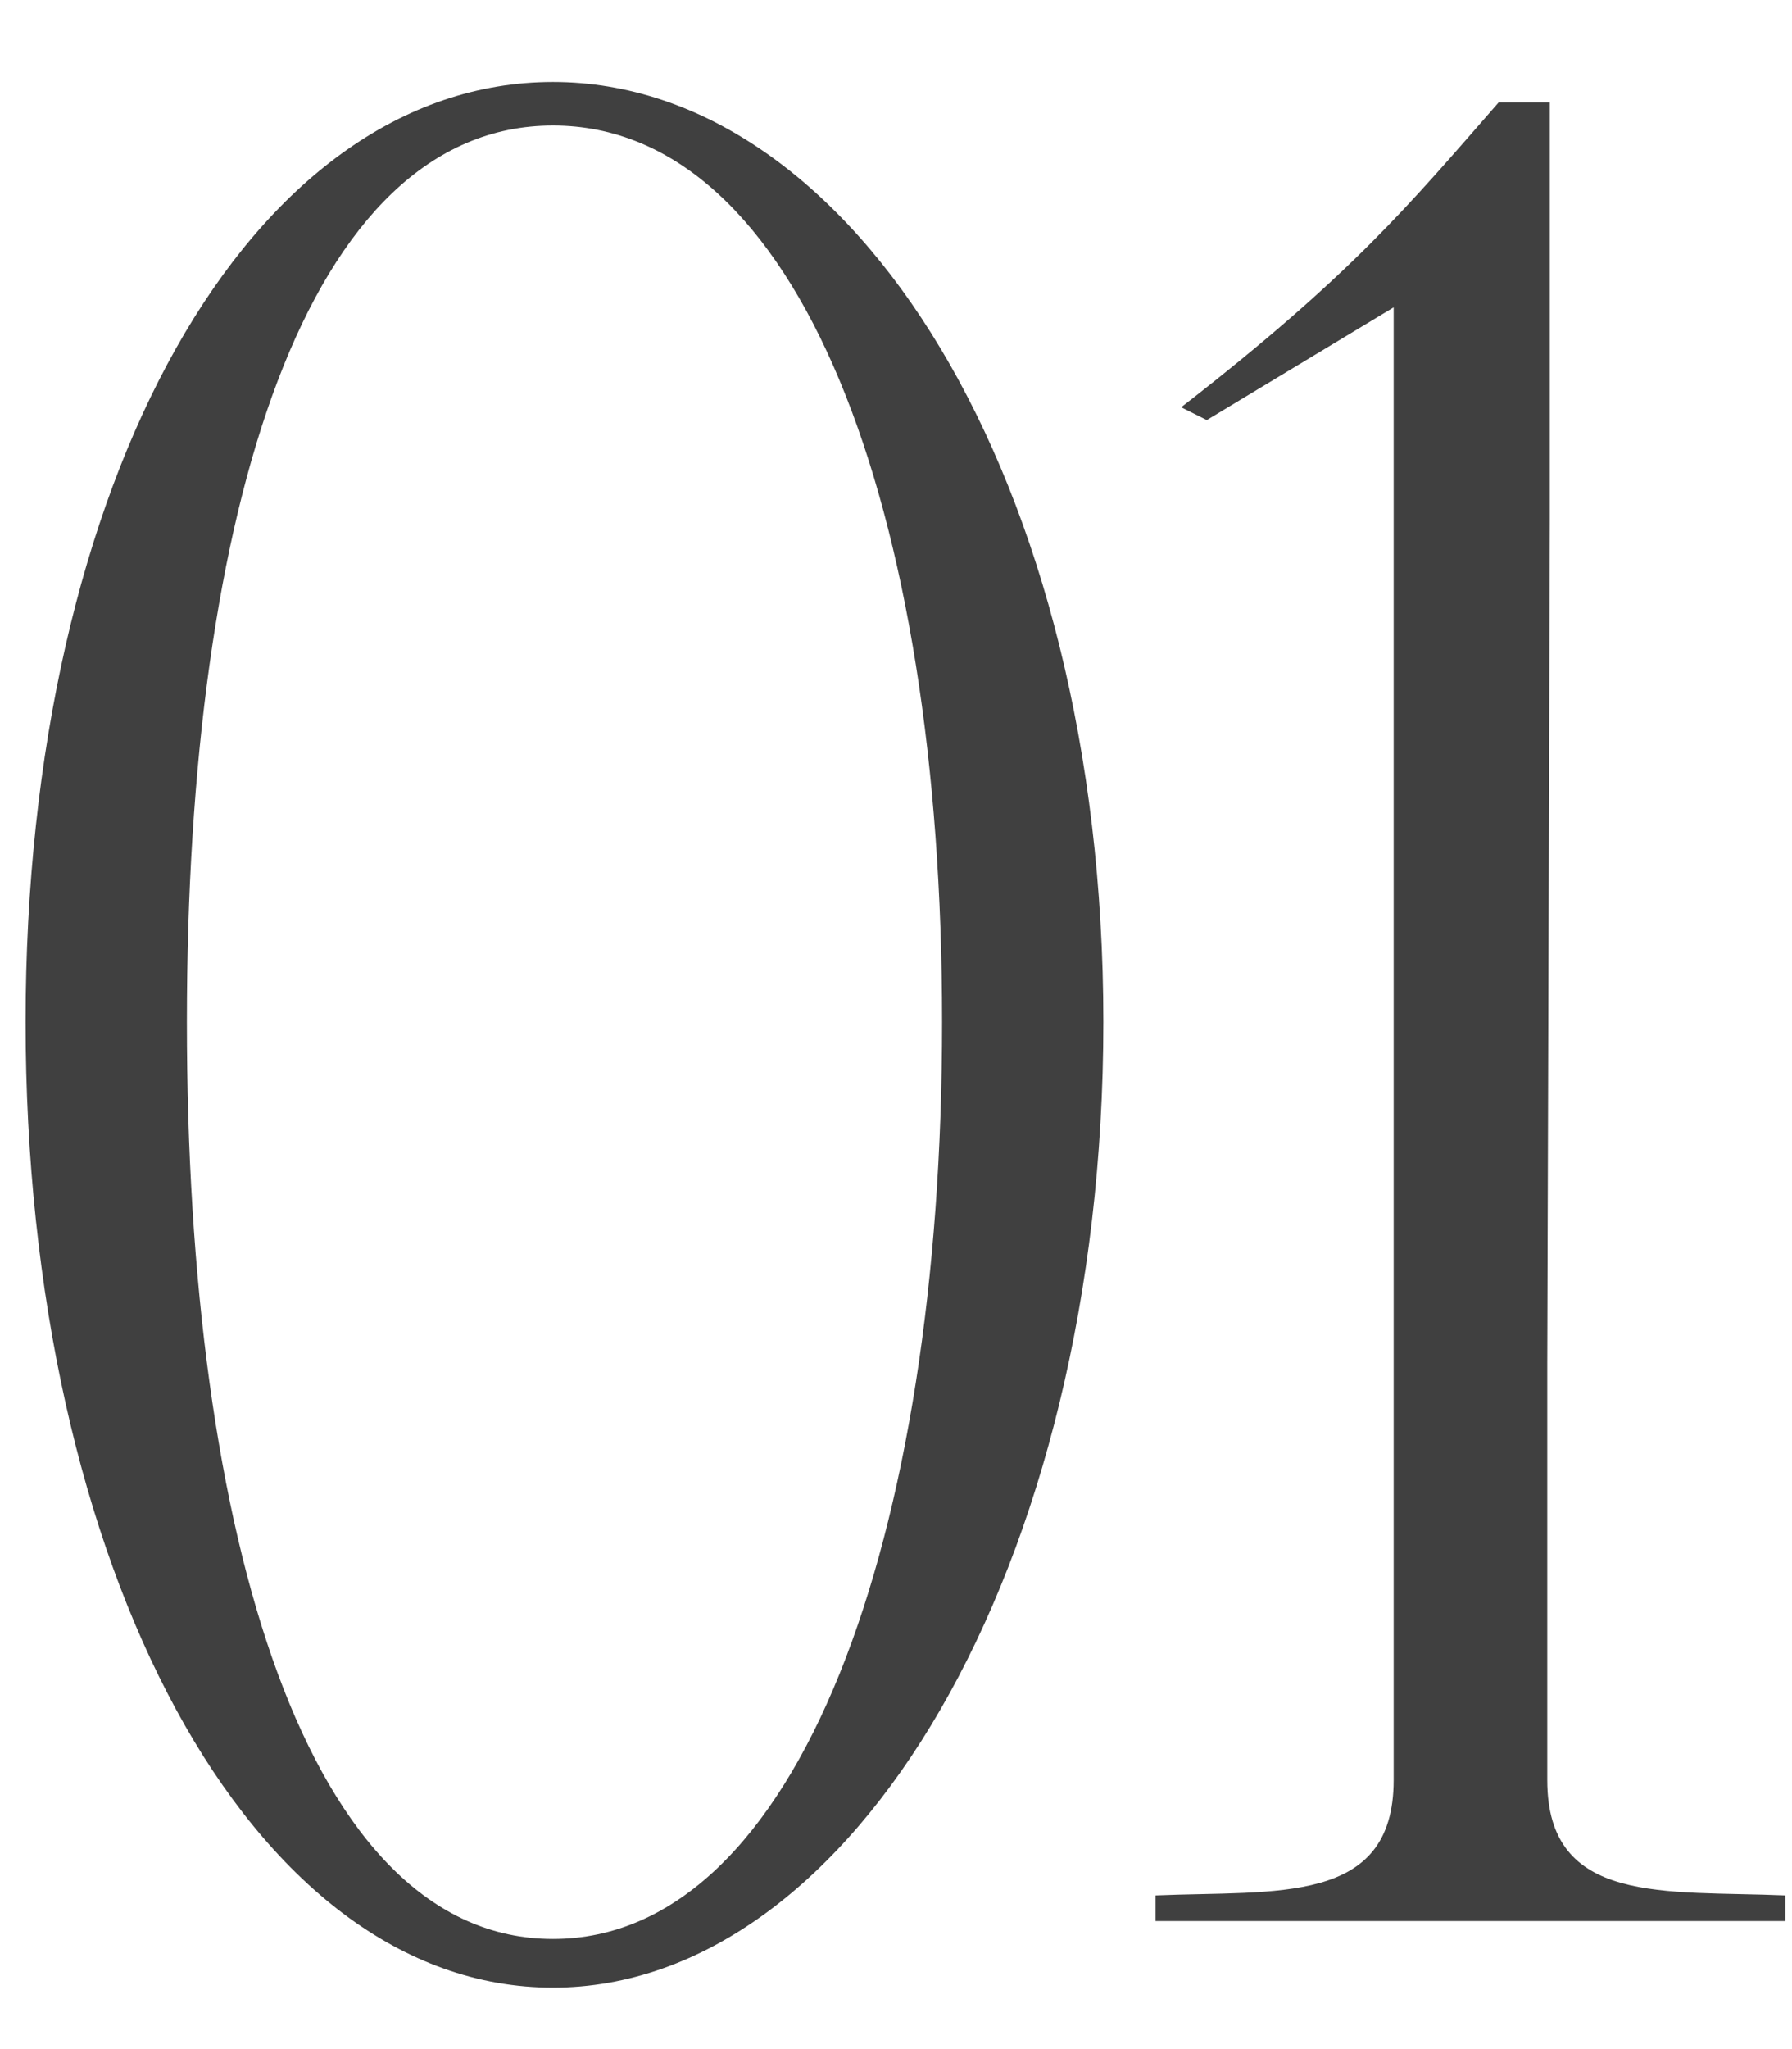
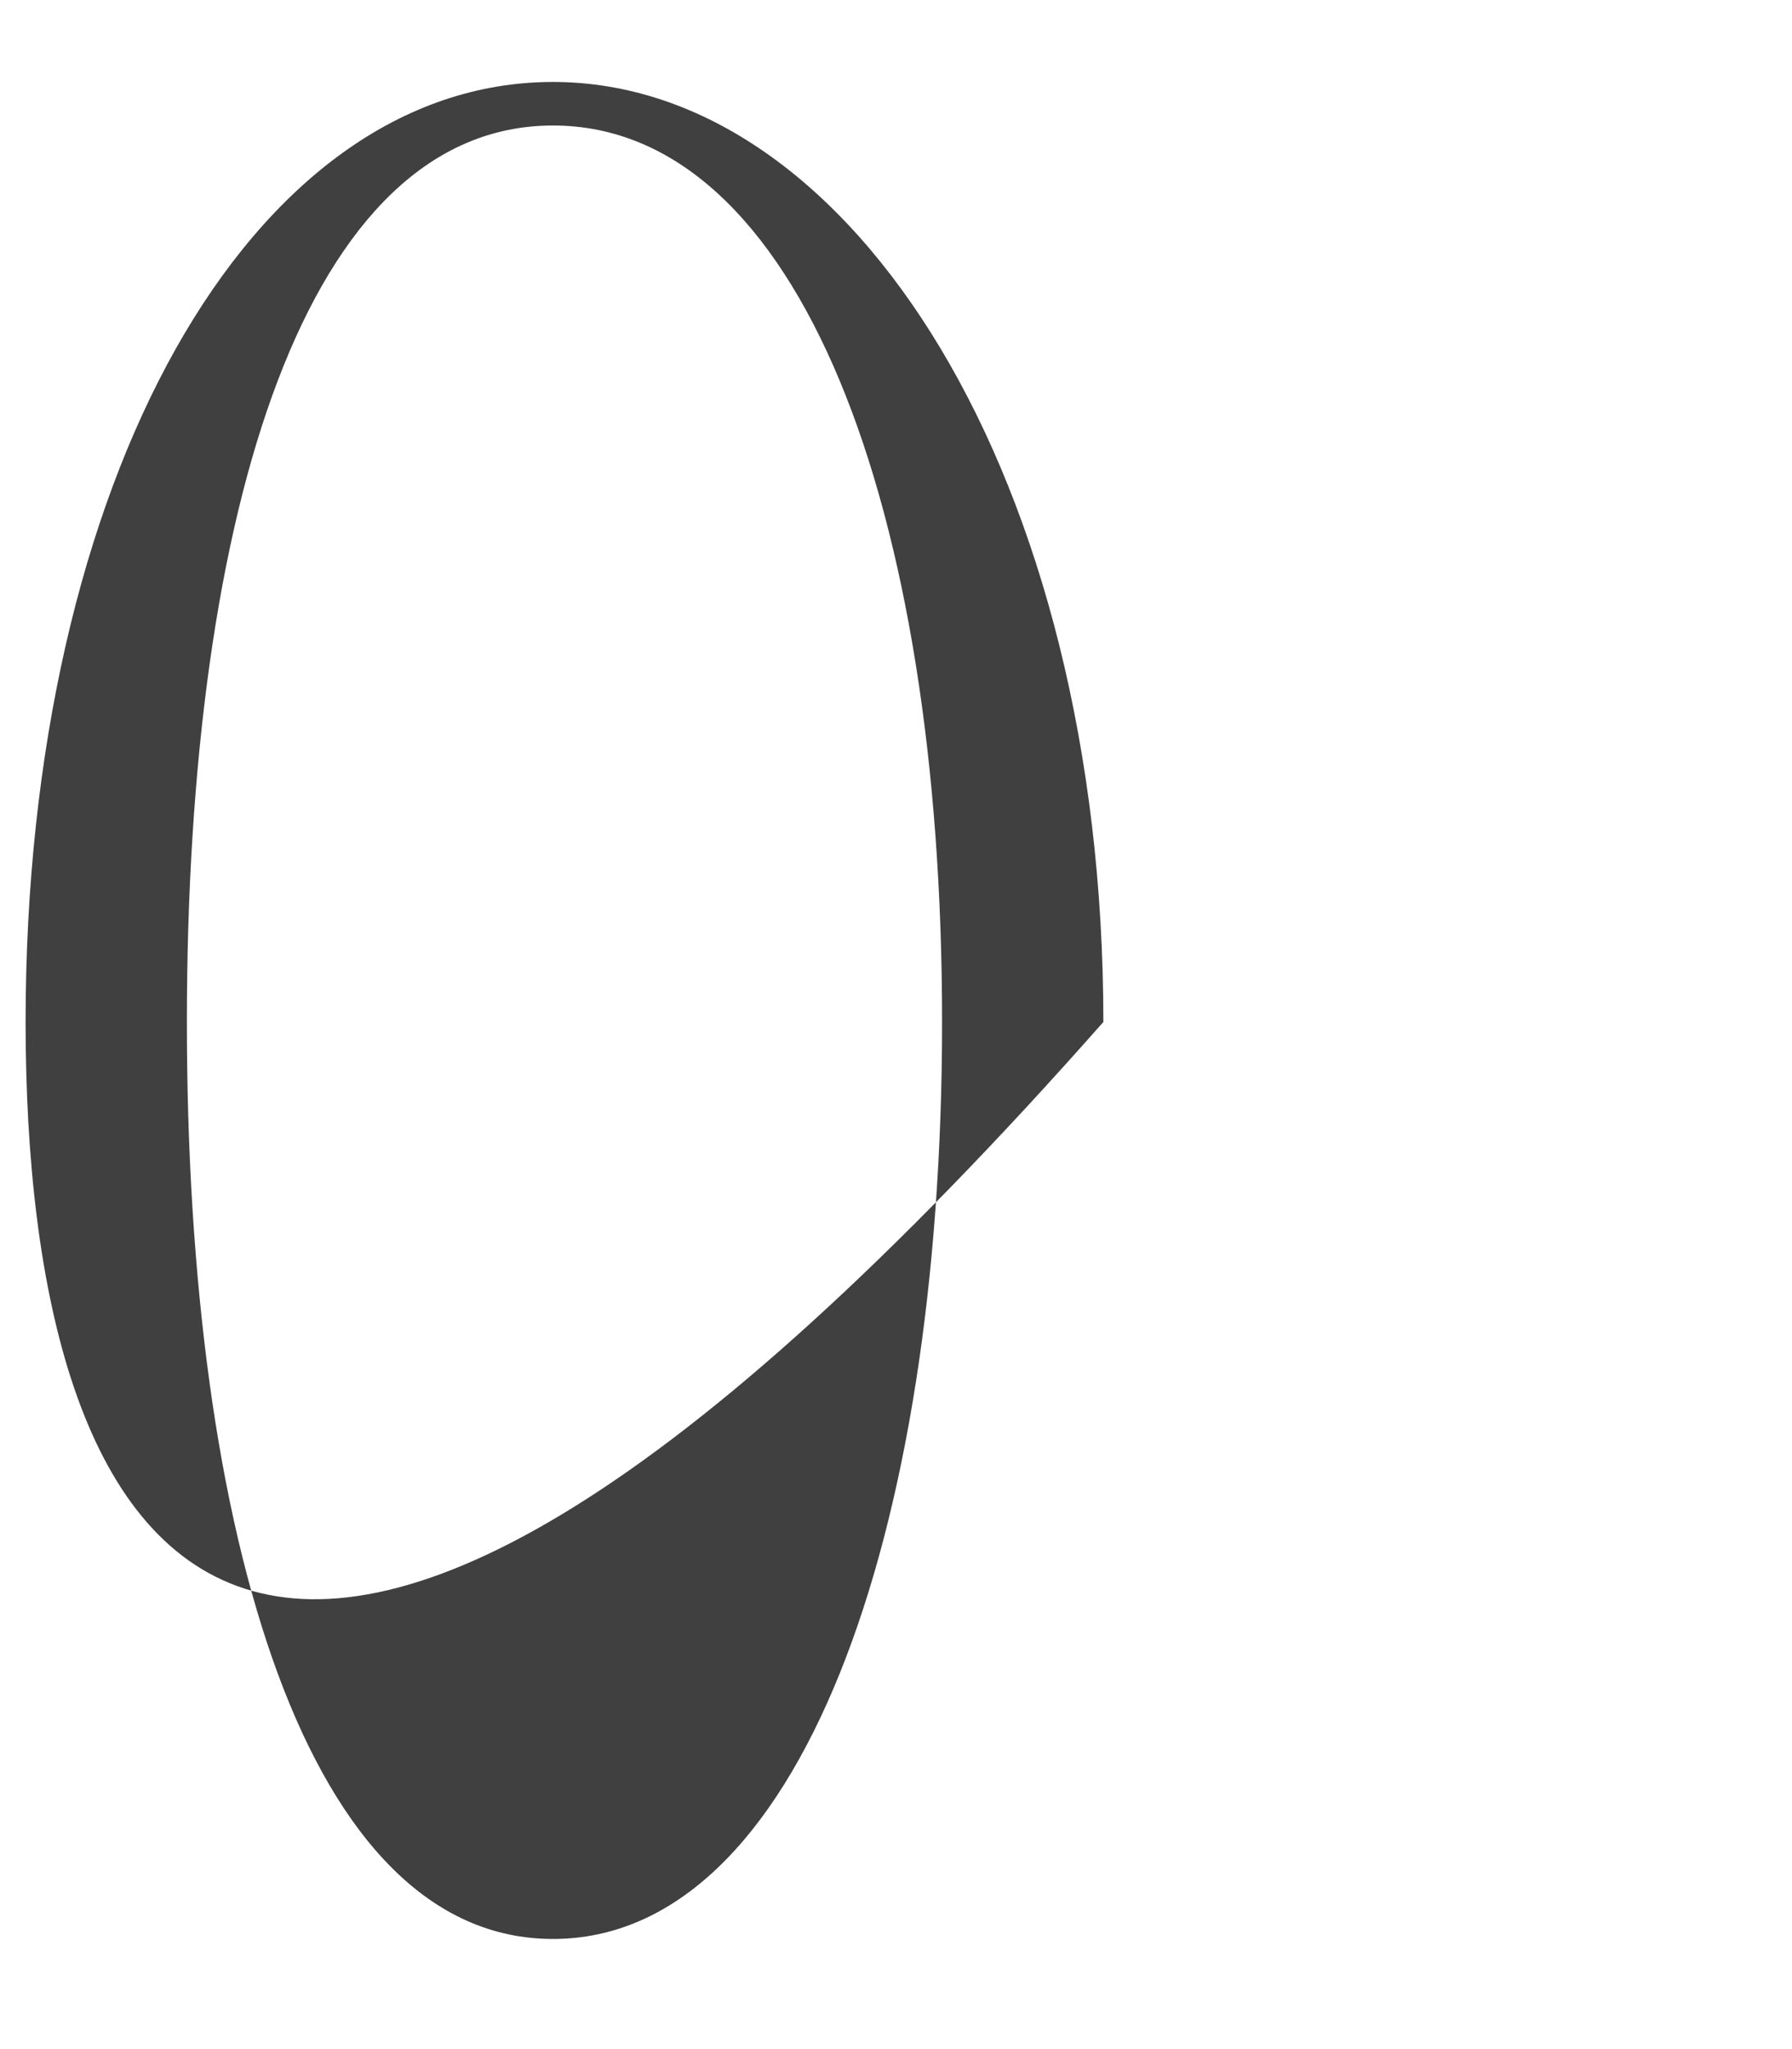
<svg xmlns="http://www.w3.org/2000/svg" width="14" height="16" viewBox="0 0 14 16" fill="none">
-   <path d="M0.2 7.98C0.2 3.74 1.96 0.64 4.32 0.64C6.66 0.64 8.62 3.74 8.62 7.98C8.62 12.24 6.66 15.52 4.32 15.52C1.96 15.52 0.2 12.24 0.2 7.98ZM1.46 7.98C1.46 12 2.4 15.14 4.32 15.14C6.24 15.14 7.36 12 7.36 7.98C7.36 3.96 6.24 0.98 4.32 0.98C2.4 0.98 1.46 3.96 1.46 7.98Z" fill="#404040" />
-   <path d="M10.888 2.4L9.428 3.28L9.228 3.18C10.568 2.14 11.008 1.6 11.708 0.8H12.108C12.108 1.88 12.108 2.96 12.108 4.06L12.088 10.64C12.088 11.74 12.088 12.82 12.088 13.9C12.088 14.88 13.008 14.76 13.948 14.8V15H9.028V14.8C9.968 14.76 10.888 14.88 10.888 13.9V2.4Z" fill="#404040" />
+   <path d="M0.2 7.98C0.2 3.74 1.96 0.64 4.32 0.64C6.66 0.64 8.62 3.74 8.62 7.98C1.96 15.52 0.2 12.24 0.2 7.98ZM1.46 7.98C1.46 12 2.4 15.14 4.32 15.14C6.24 15.14 7.36 12 7.36 7.98C7.36 3.96 6.24 0.98 4.32 0.98C2.4 0.98 1.46 3.96 1.46 7.98Z" fill="#404040" />
</svg>